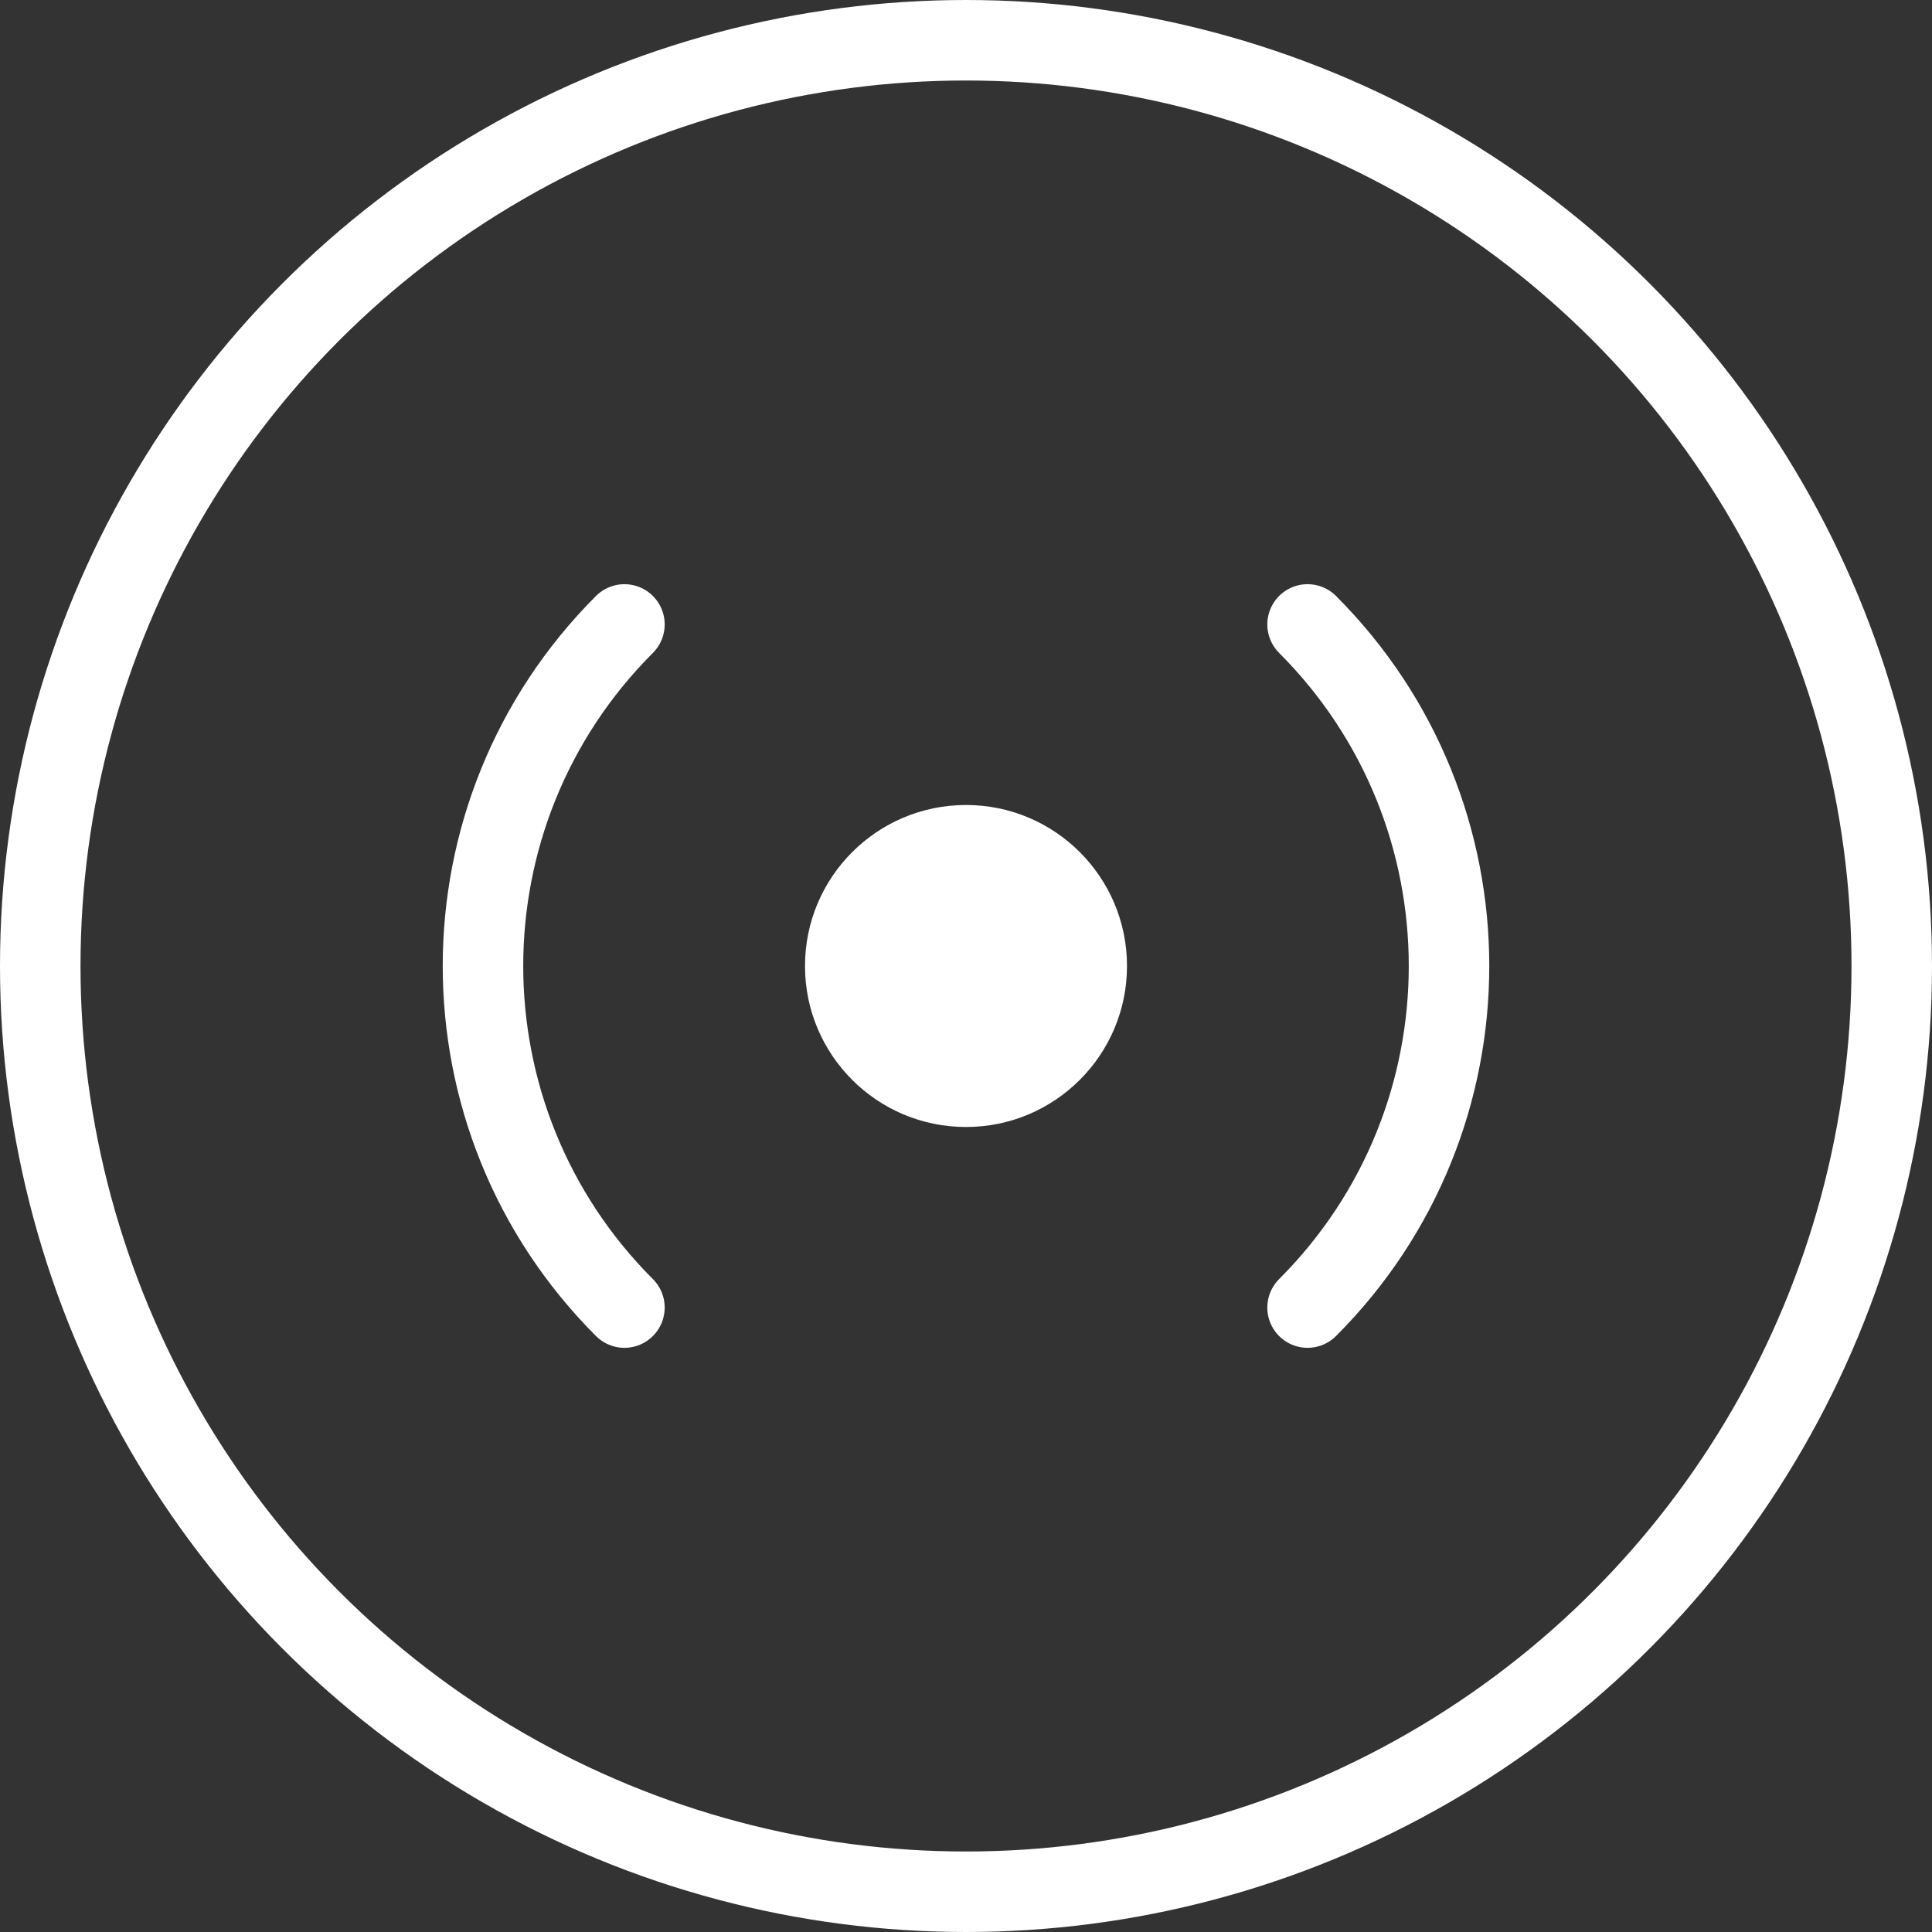
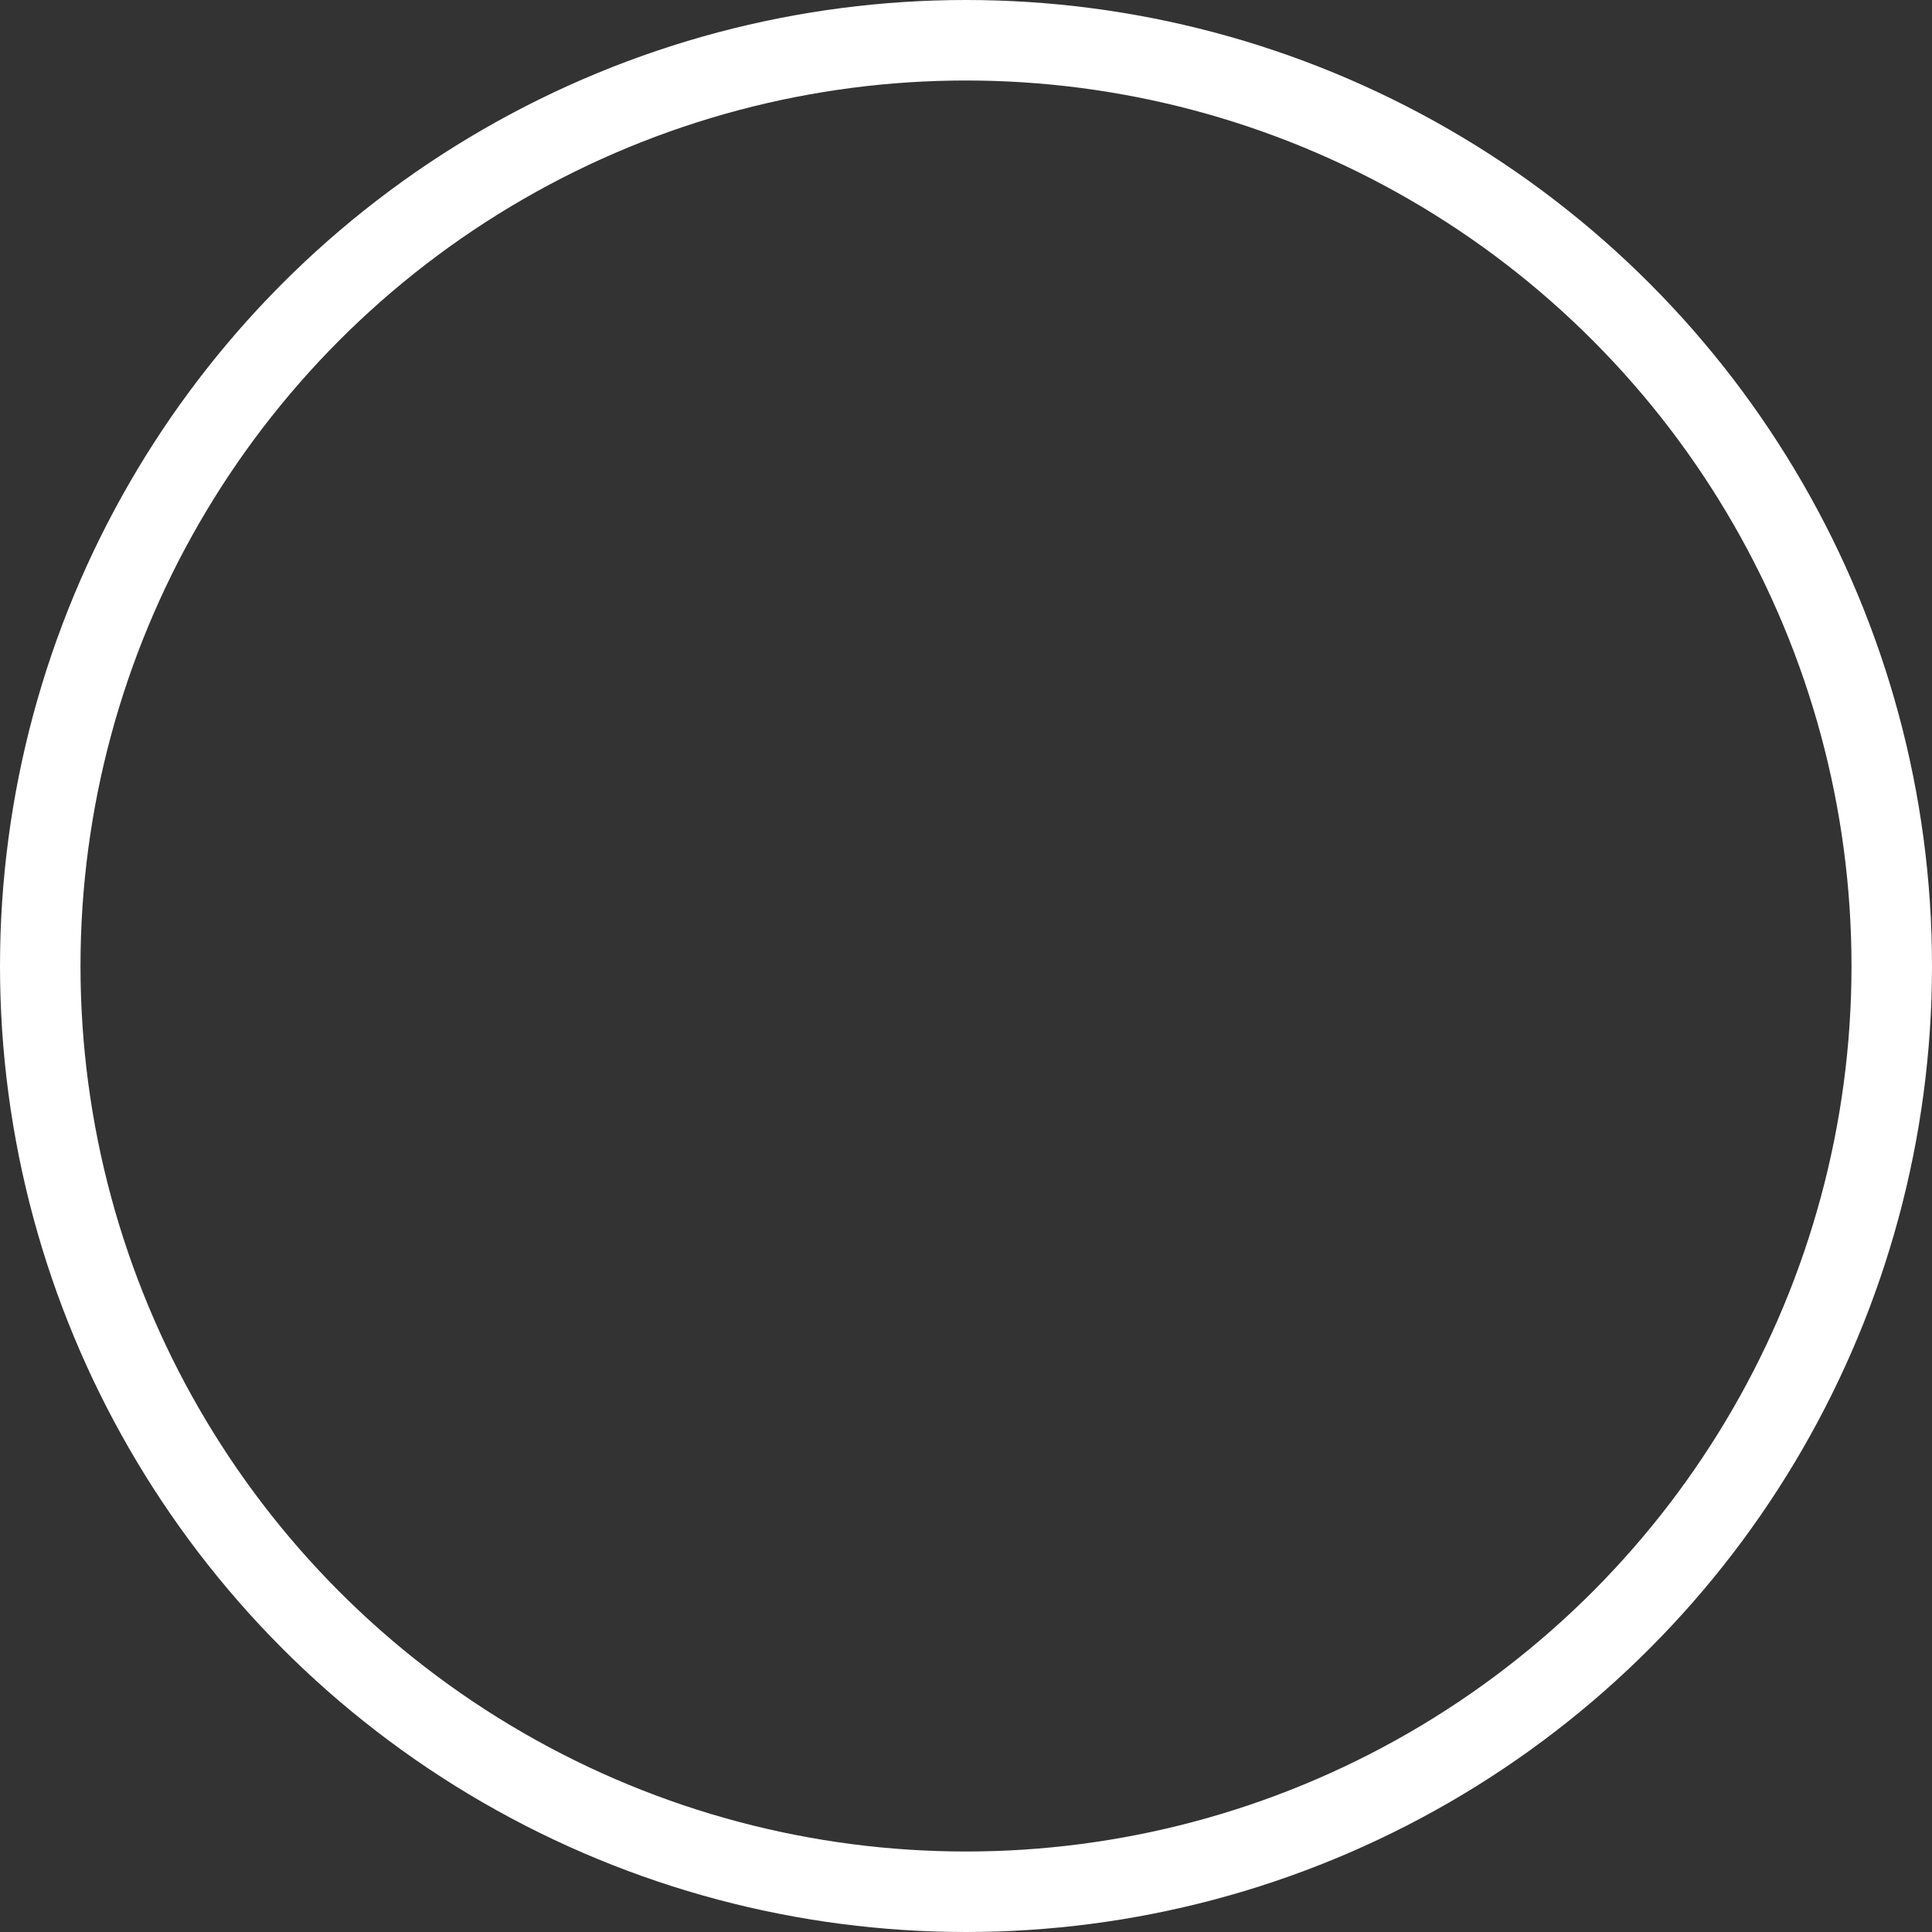
<svg xmlns="http://www.w3.org/2000/svg" width="24" height="24" viewBox="0 0 24 24" fill="none">
  <rect x="0" y="0" width="24" height="24" fill="#333333" stroke="none" />
  <circle cx="12" cy="12" r="11.5" stroke="white" />
-   <path d="M16.243 16.243C18.586 13.899 18.586 10.101 16.243 7.757M7.757 16.243C5.414 13.899 5.414 10.101 7.757 7.757" stroke="white" stroke-linecap="round" />
-   <circle cx="12" cy="12" r="2" fill="white" />
</svg>